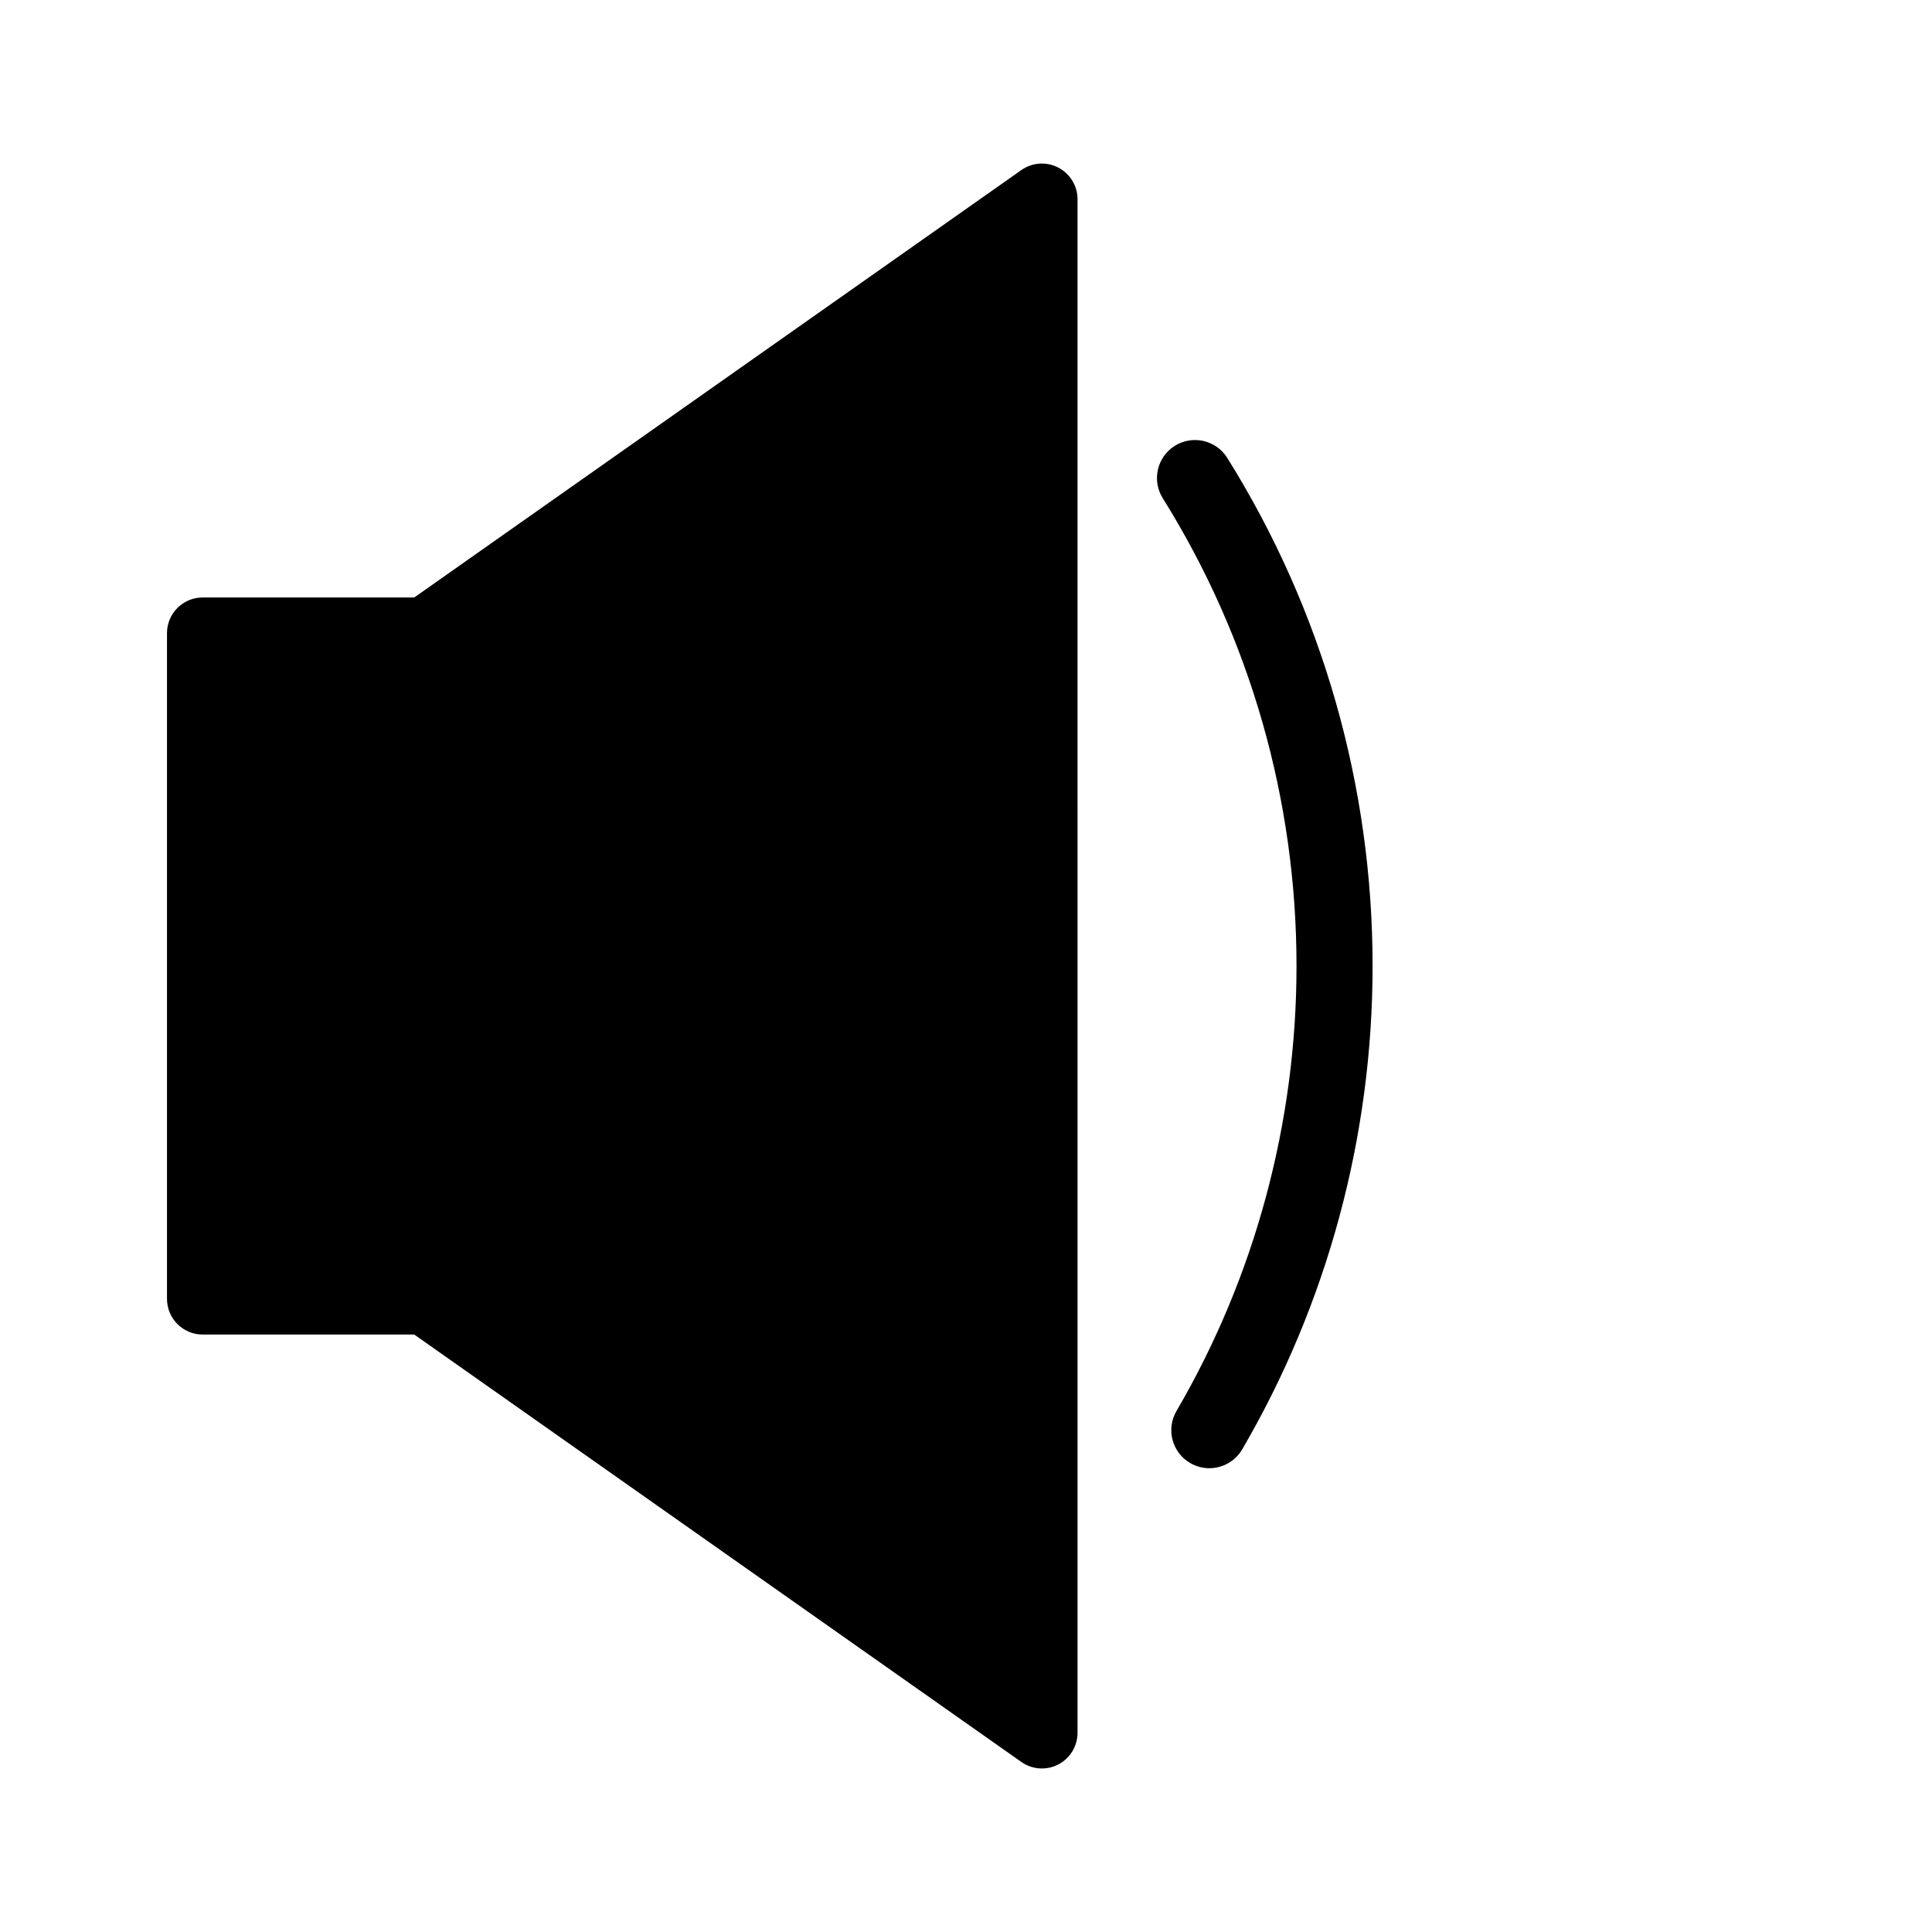
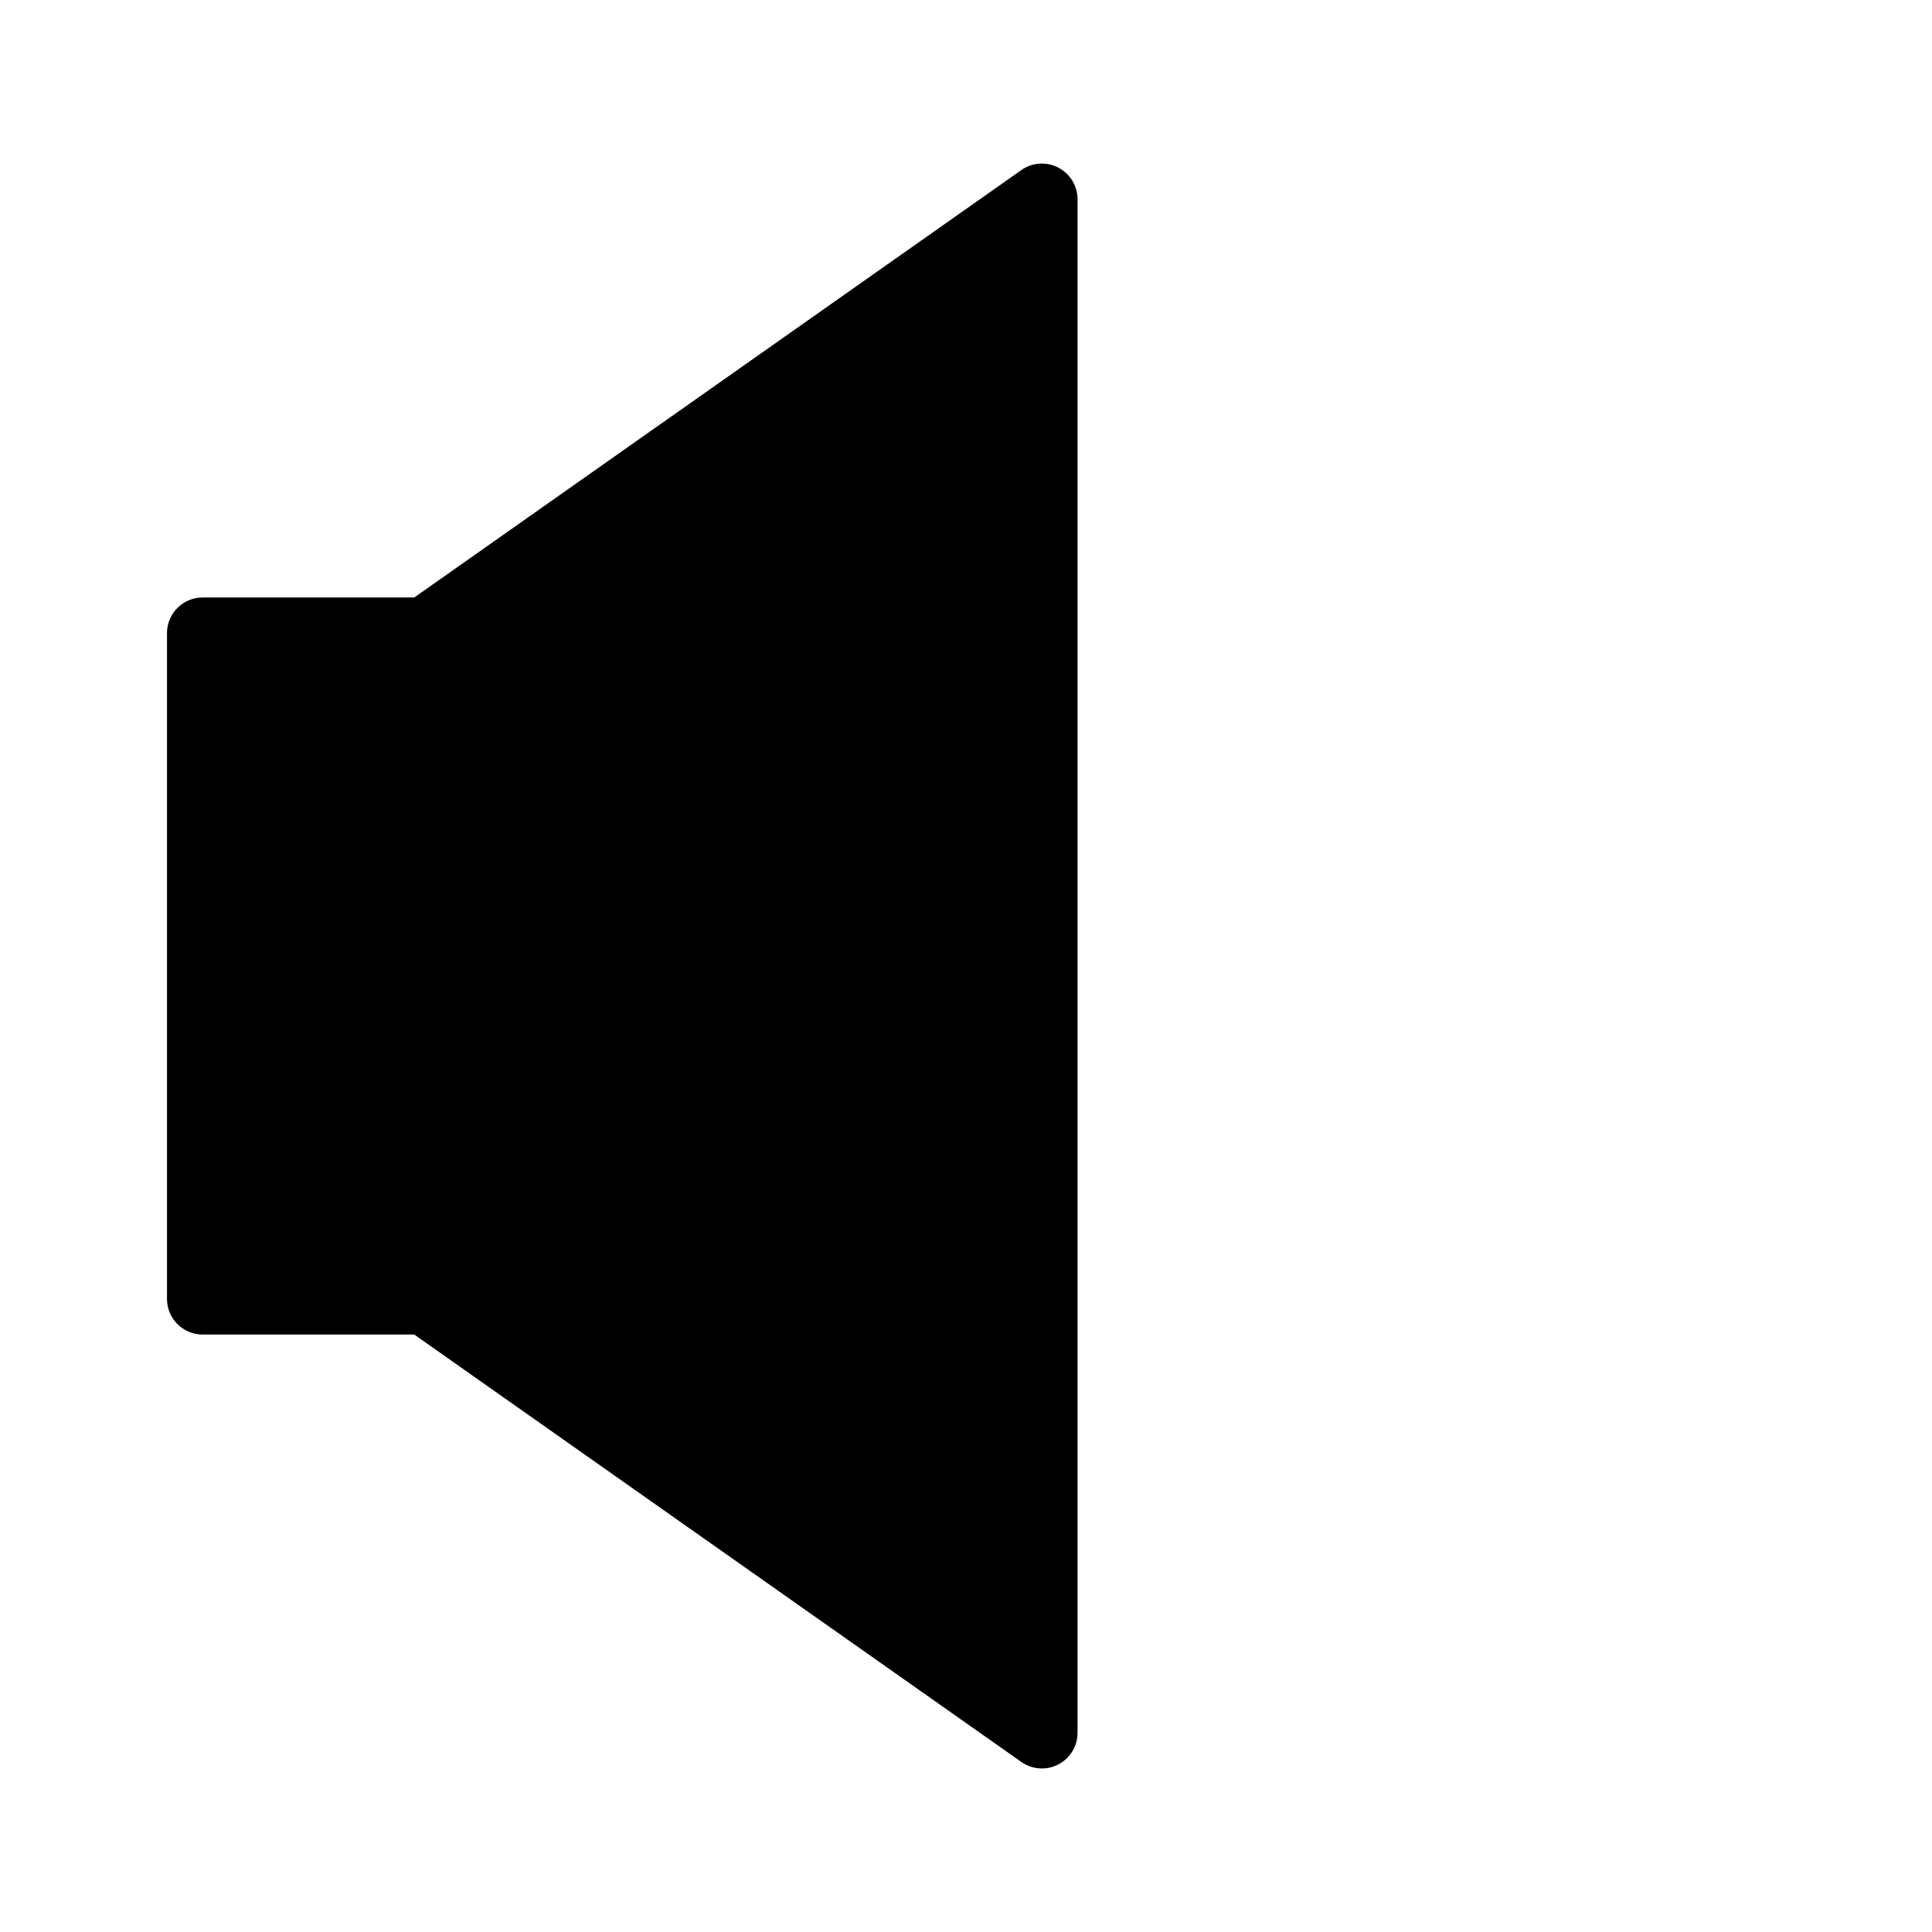
<svg xmlns="http://www.w3.org/2000/svg" fill="#000000" width="800px" height="800px" version="1.1" viewBox="144 144 512 512">
  <g>
    <path d="m424.46 188.41c-3.133-1.621-6.914-1.375-9.793 0.66l-160.89 113.27h-56.07c-5.219 0-9.453 4.231-9.453 9.445v176.43c0 5.219 4.231 9.453 9.453 9.453h56.07l160.89 113.27c1.621 1.145 3.527 1.723 5.441 1.723 1.492 0 2.984-0.348 4.352-1.062 3.129-1.629 5.098-4.863 5.098-8.387l0.004-406.41c0-3.523-1.973-6.762-5.102-8.383z" />
-     <path d="m464.47 533.09c-1.727 0-3.473-0.449-5.074-1.375-4.801-2.812-6.422-8.977-3.621-13.777 20.816-35.645 31.812-76.43 31.812-117.94 0-43.984-12.258-86.852-35.449-123.97-2.949-4.719-1.512-10.934 3.211-13.887 4.719-2.941 10.934-1.516 13.887 3.211 25.191 40.32 38.512 86.875 38.512 134.65 0 45.082-11.949 89.375-34.555 128.1-1.883 3.203-5.258 4.992-8.723 4.992z" />
  </g>
</svg>